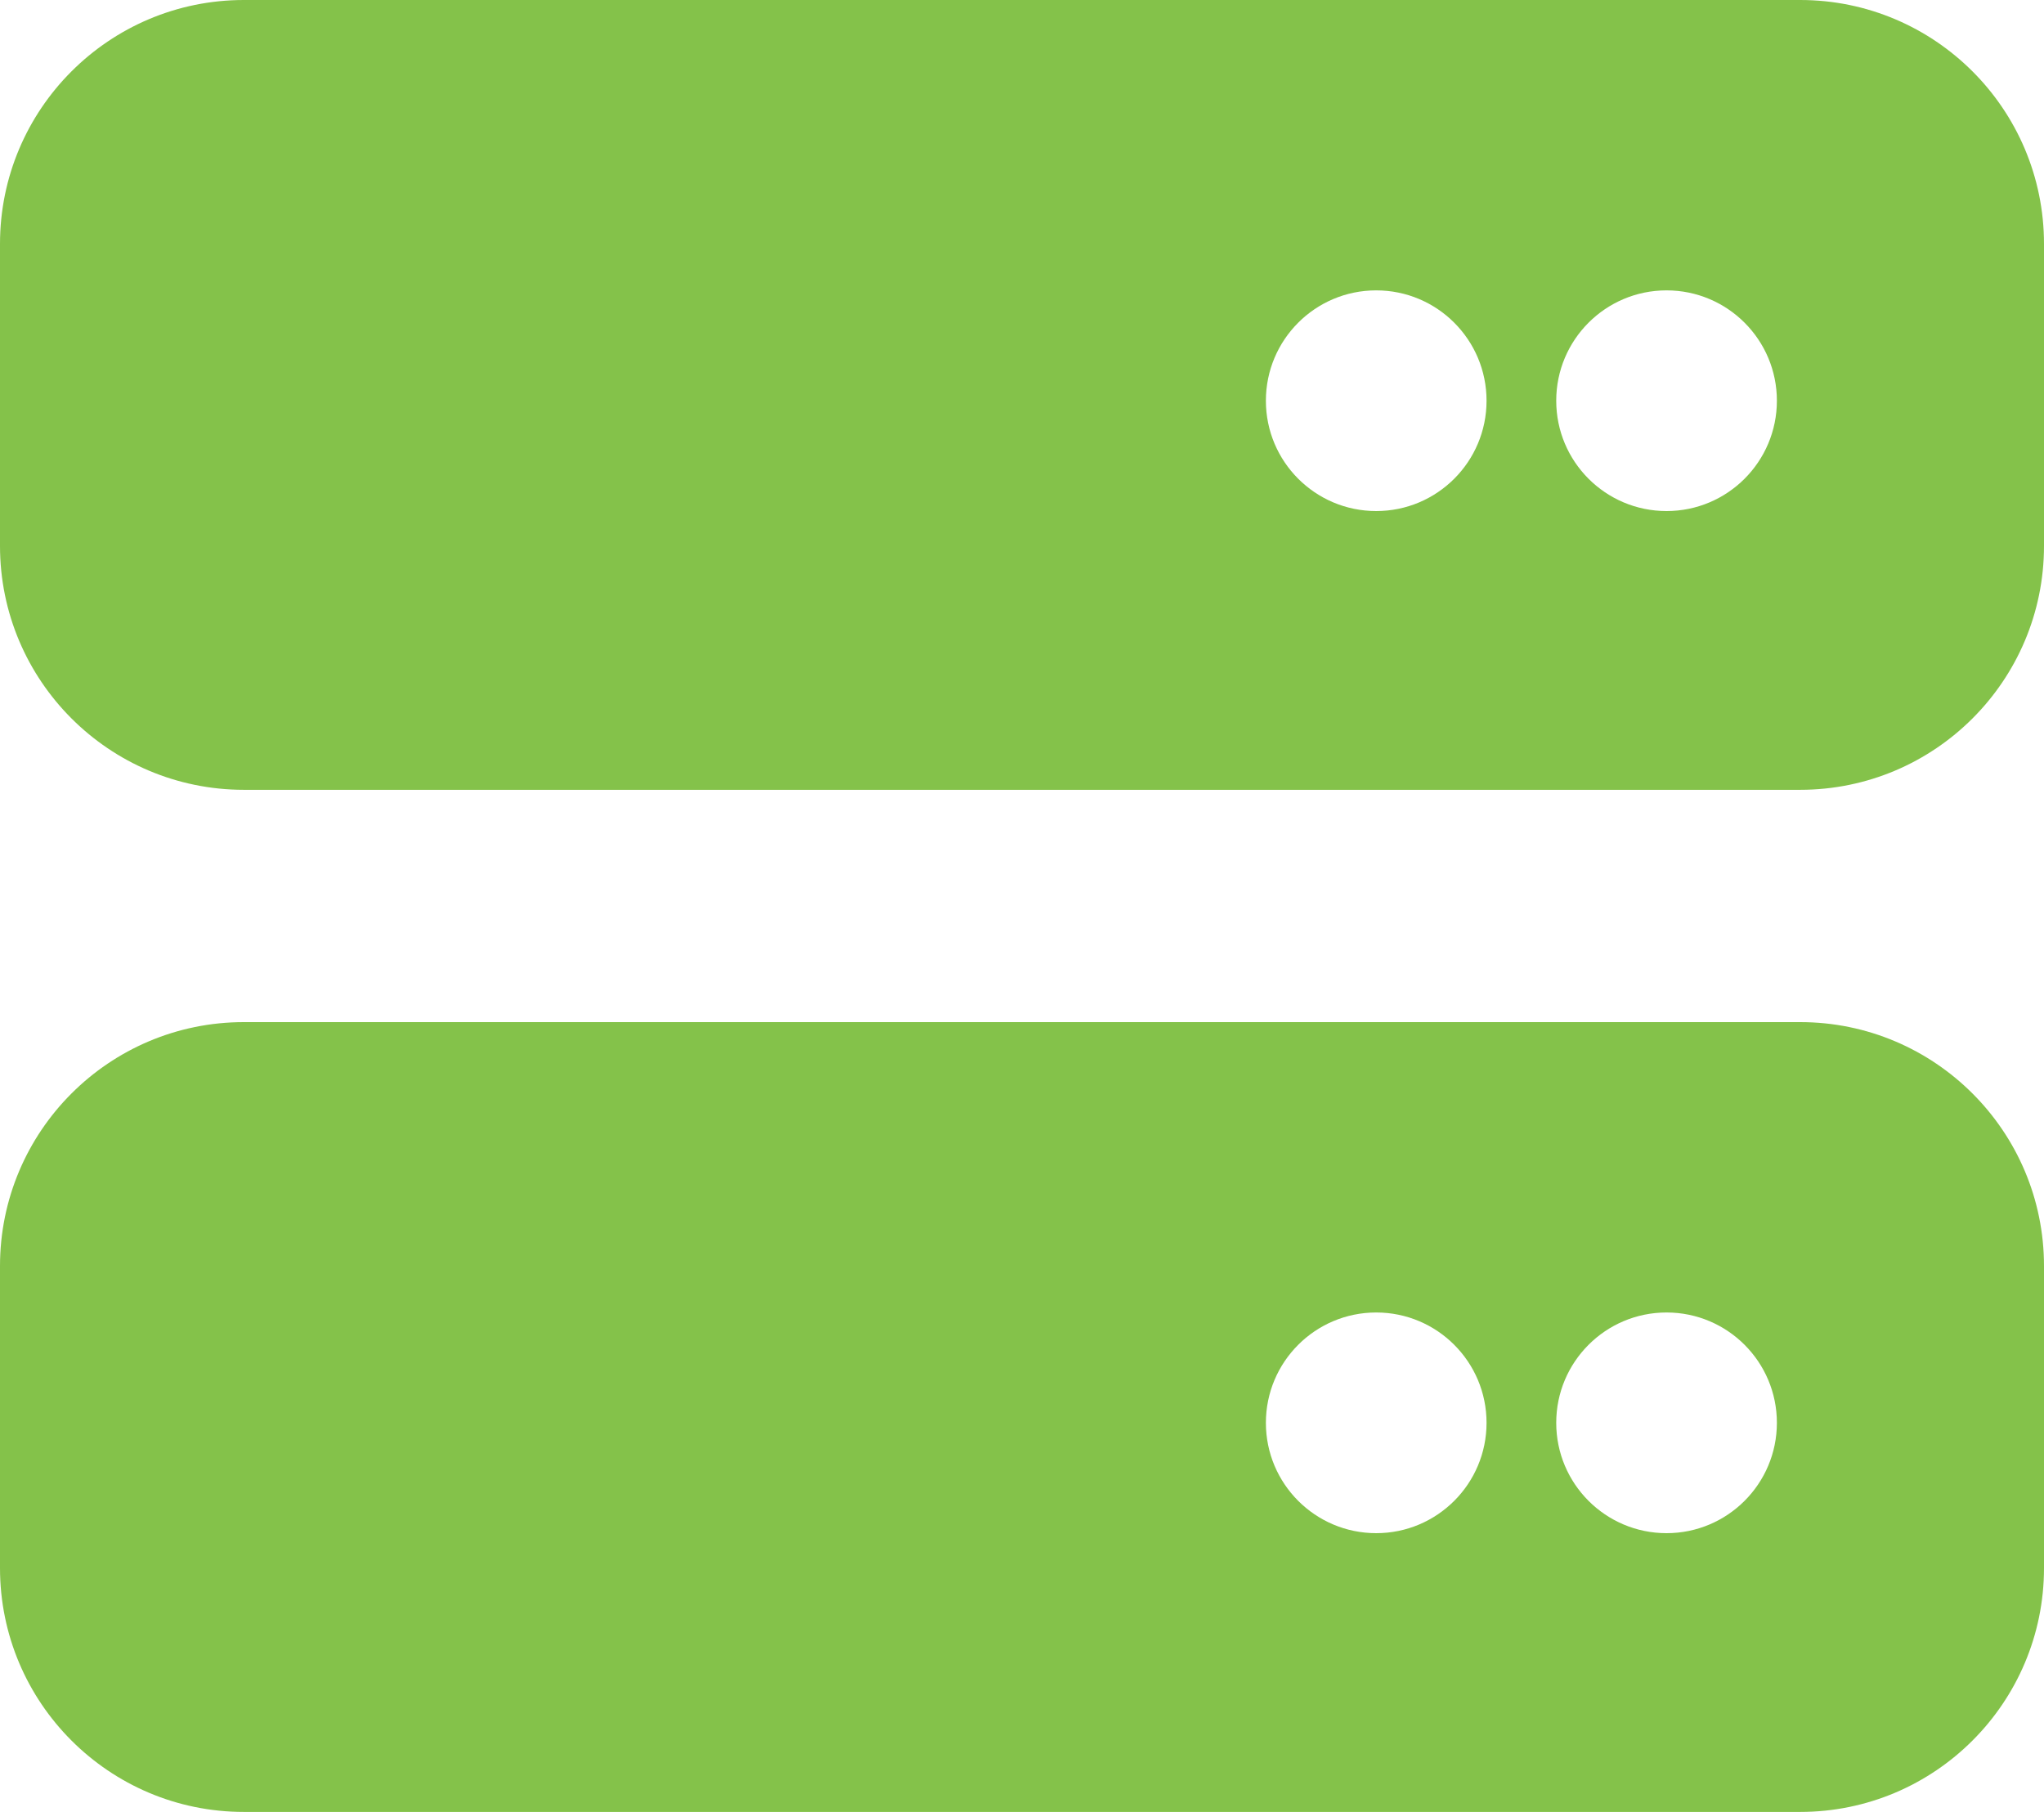
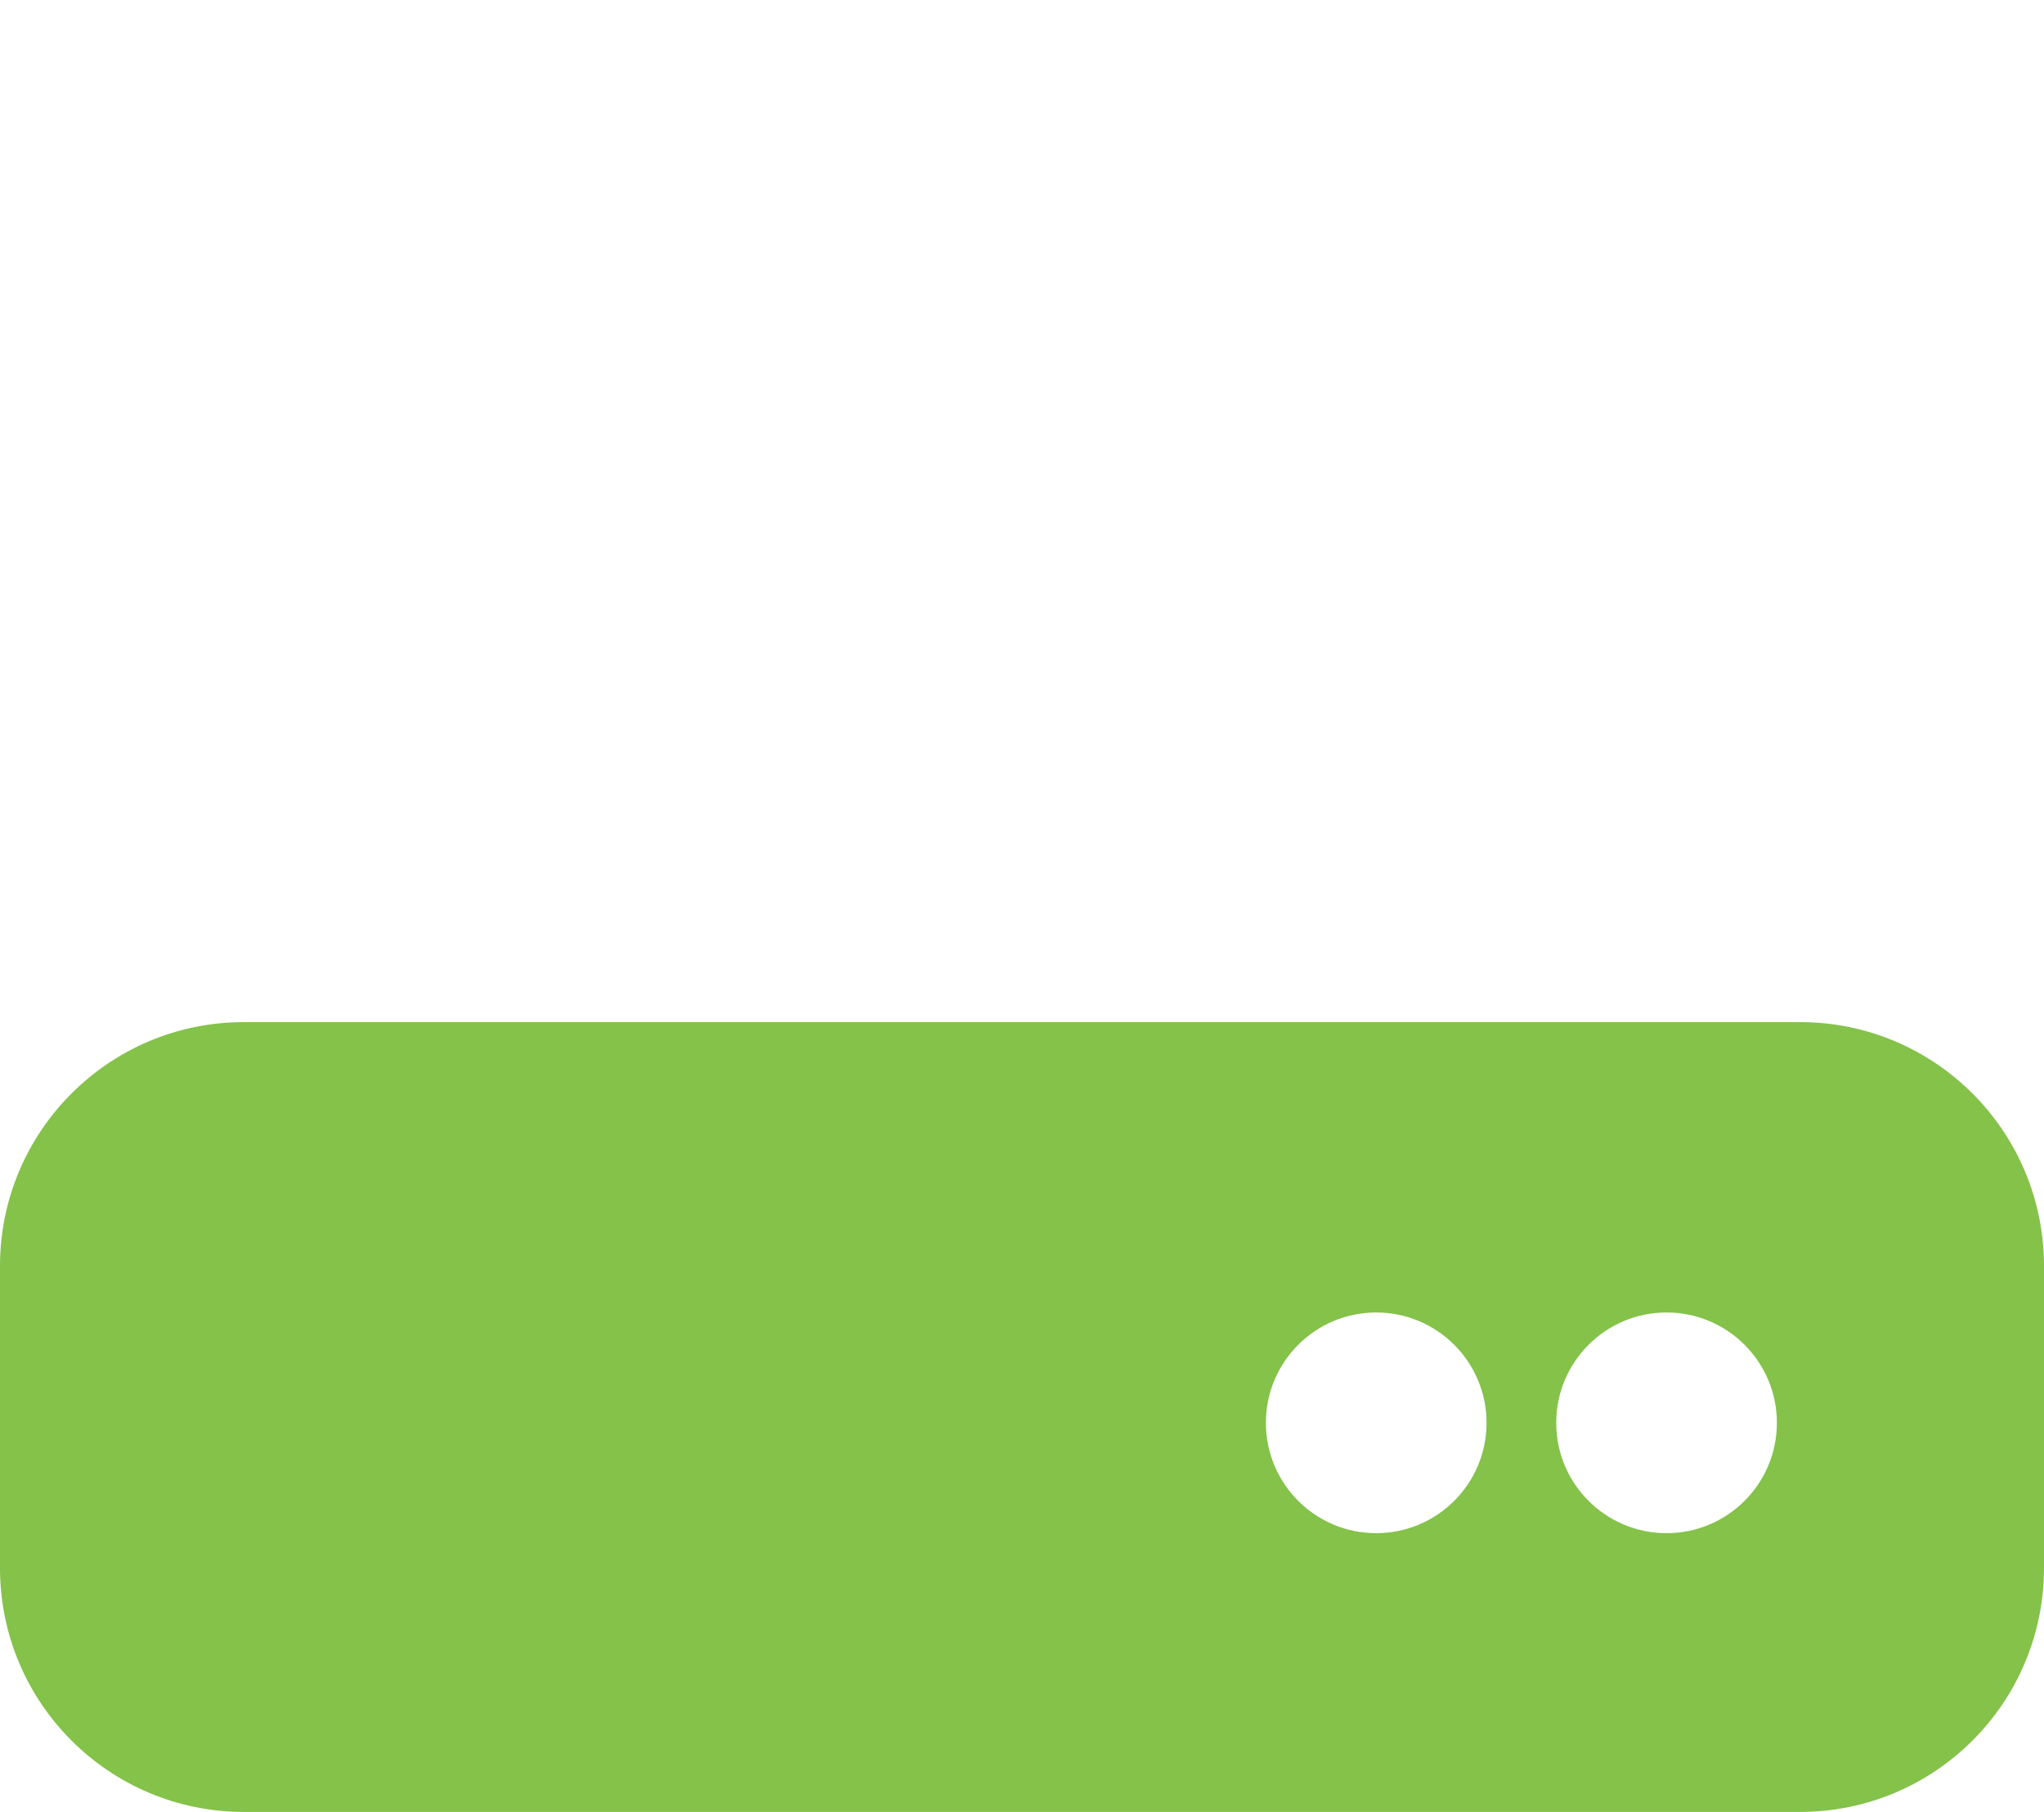
<svg xmlns="http://www.w3.org/2000/svg" width="176" height="156" viewBox="0 0 176 156" fill="none">
-   <path d="M155 0C166.598 5.15406e-07 176 9.402 176 21V47C176 58.598 166.598 68 155 68H21C9.402 68 0 58.598 0 47V21C0 9.402 9.402 0 21 0H155ZM118.5 25C113.253 25 109 29.253 109 34.5C109 39.747 113.253 44 118.5 44C123.747 44 128 39.747 128 34.5C128 29.253 123.747 25 118.5 25ZM143.5 25C138.253 25 134 29.253 134 34.5C134 39.747 138.253 44 143.5 44C148.747 44 153 39.747 153 34.5C153 29.253 148.747 25 143.5 25Z" fill="#84C24A" />
  <path d="M155 88C166.598 88 176 97.402 176 109V135C176 146.598 166.598 156 155 156H21C9.402 156 0 146.598 0 135V109C0 97.402 9.402 88 21 88H155ZM118.5 113C113.253 113 109 117.253 109 122.5C109 127.747 113.253 132 118.5 132C123.747 132 128 127.747 128 122.5C128 117.253 123.747 113 118.5 113ZM143.5 113C138.253 113 134 117.253 134 122.5C134 127.747 138.253 132 143.5 132C148.747 132 153 127.747 153 122.5C153 117.253 148.747 113 143.5 113Z" fill="#84C24A" />
</svg>